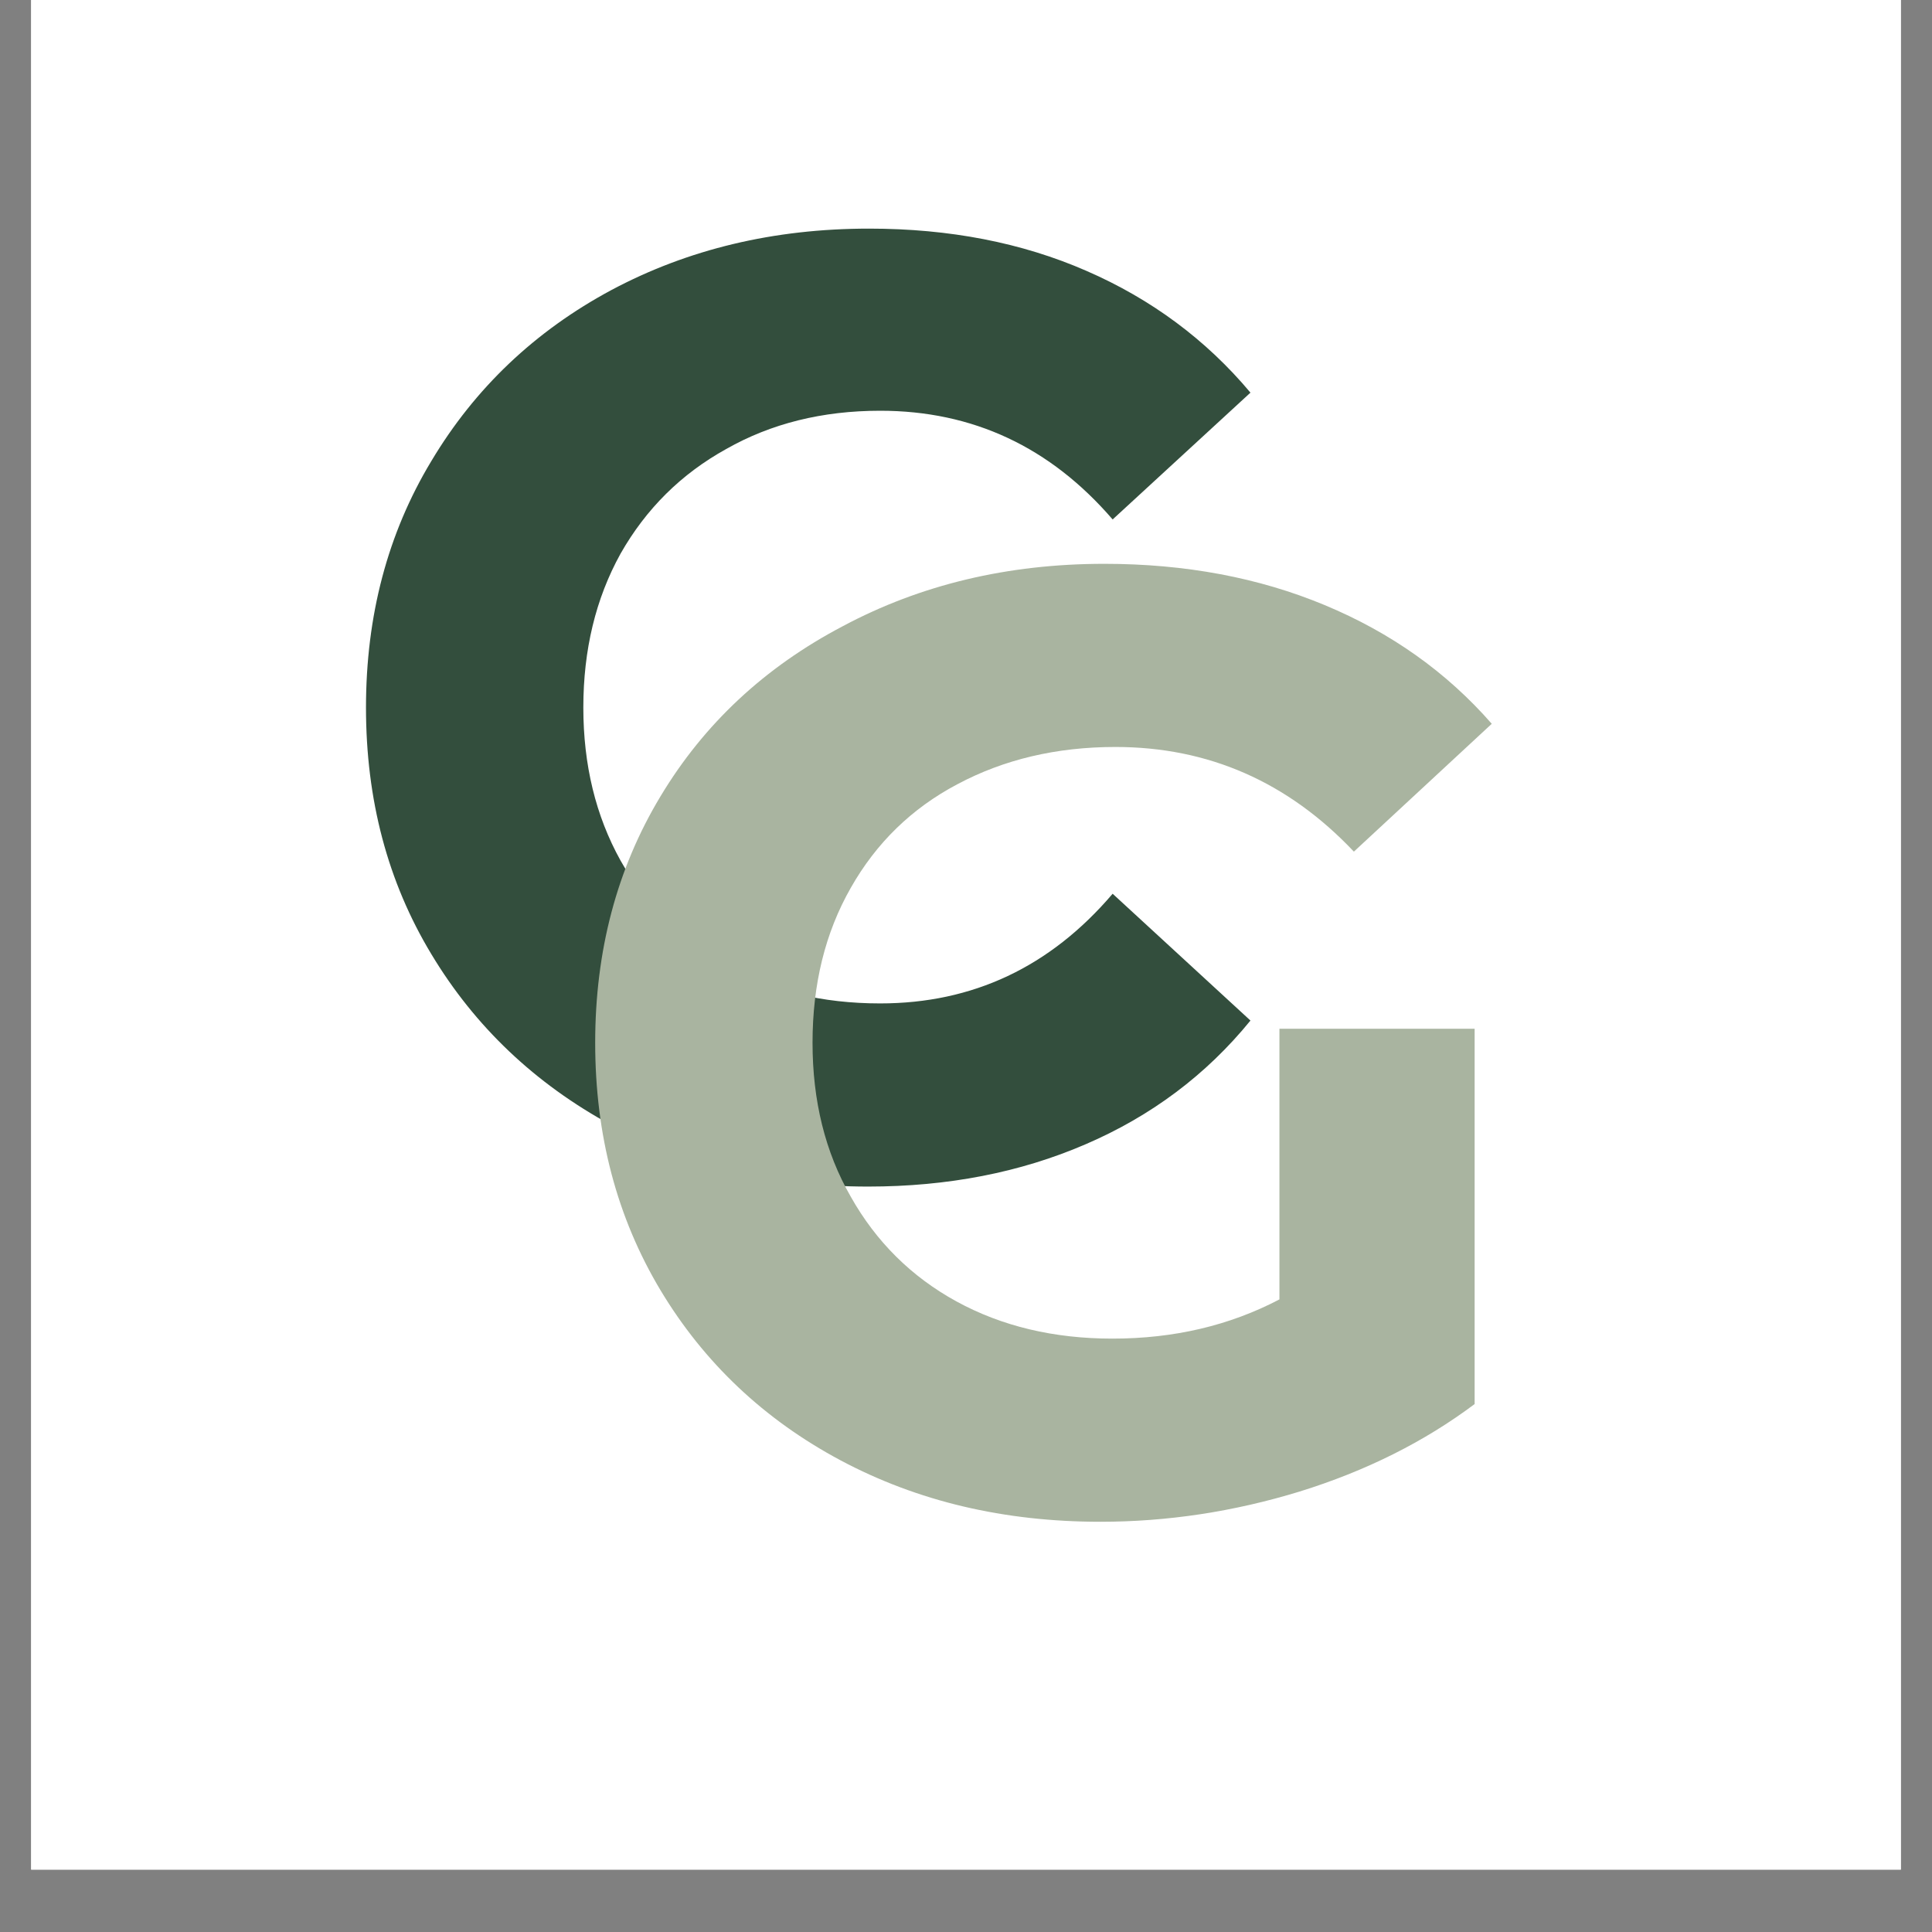
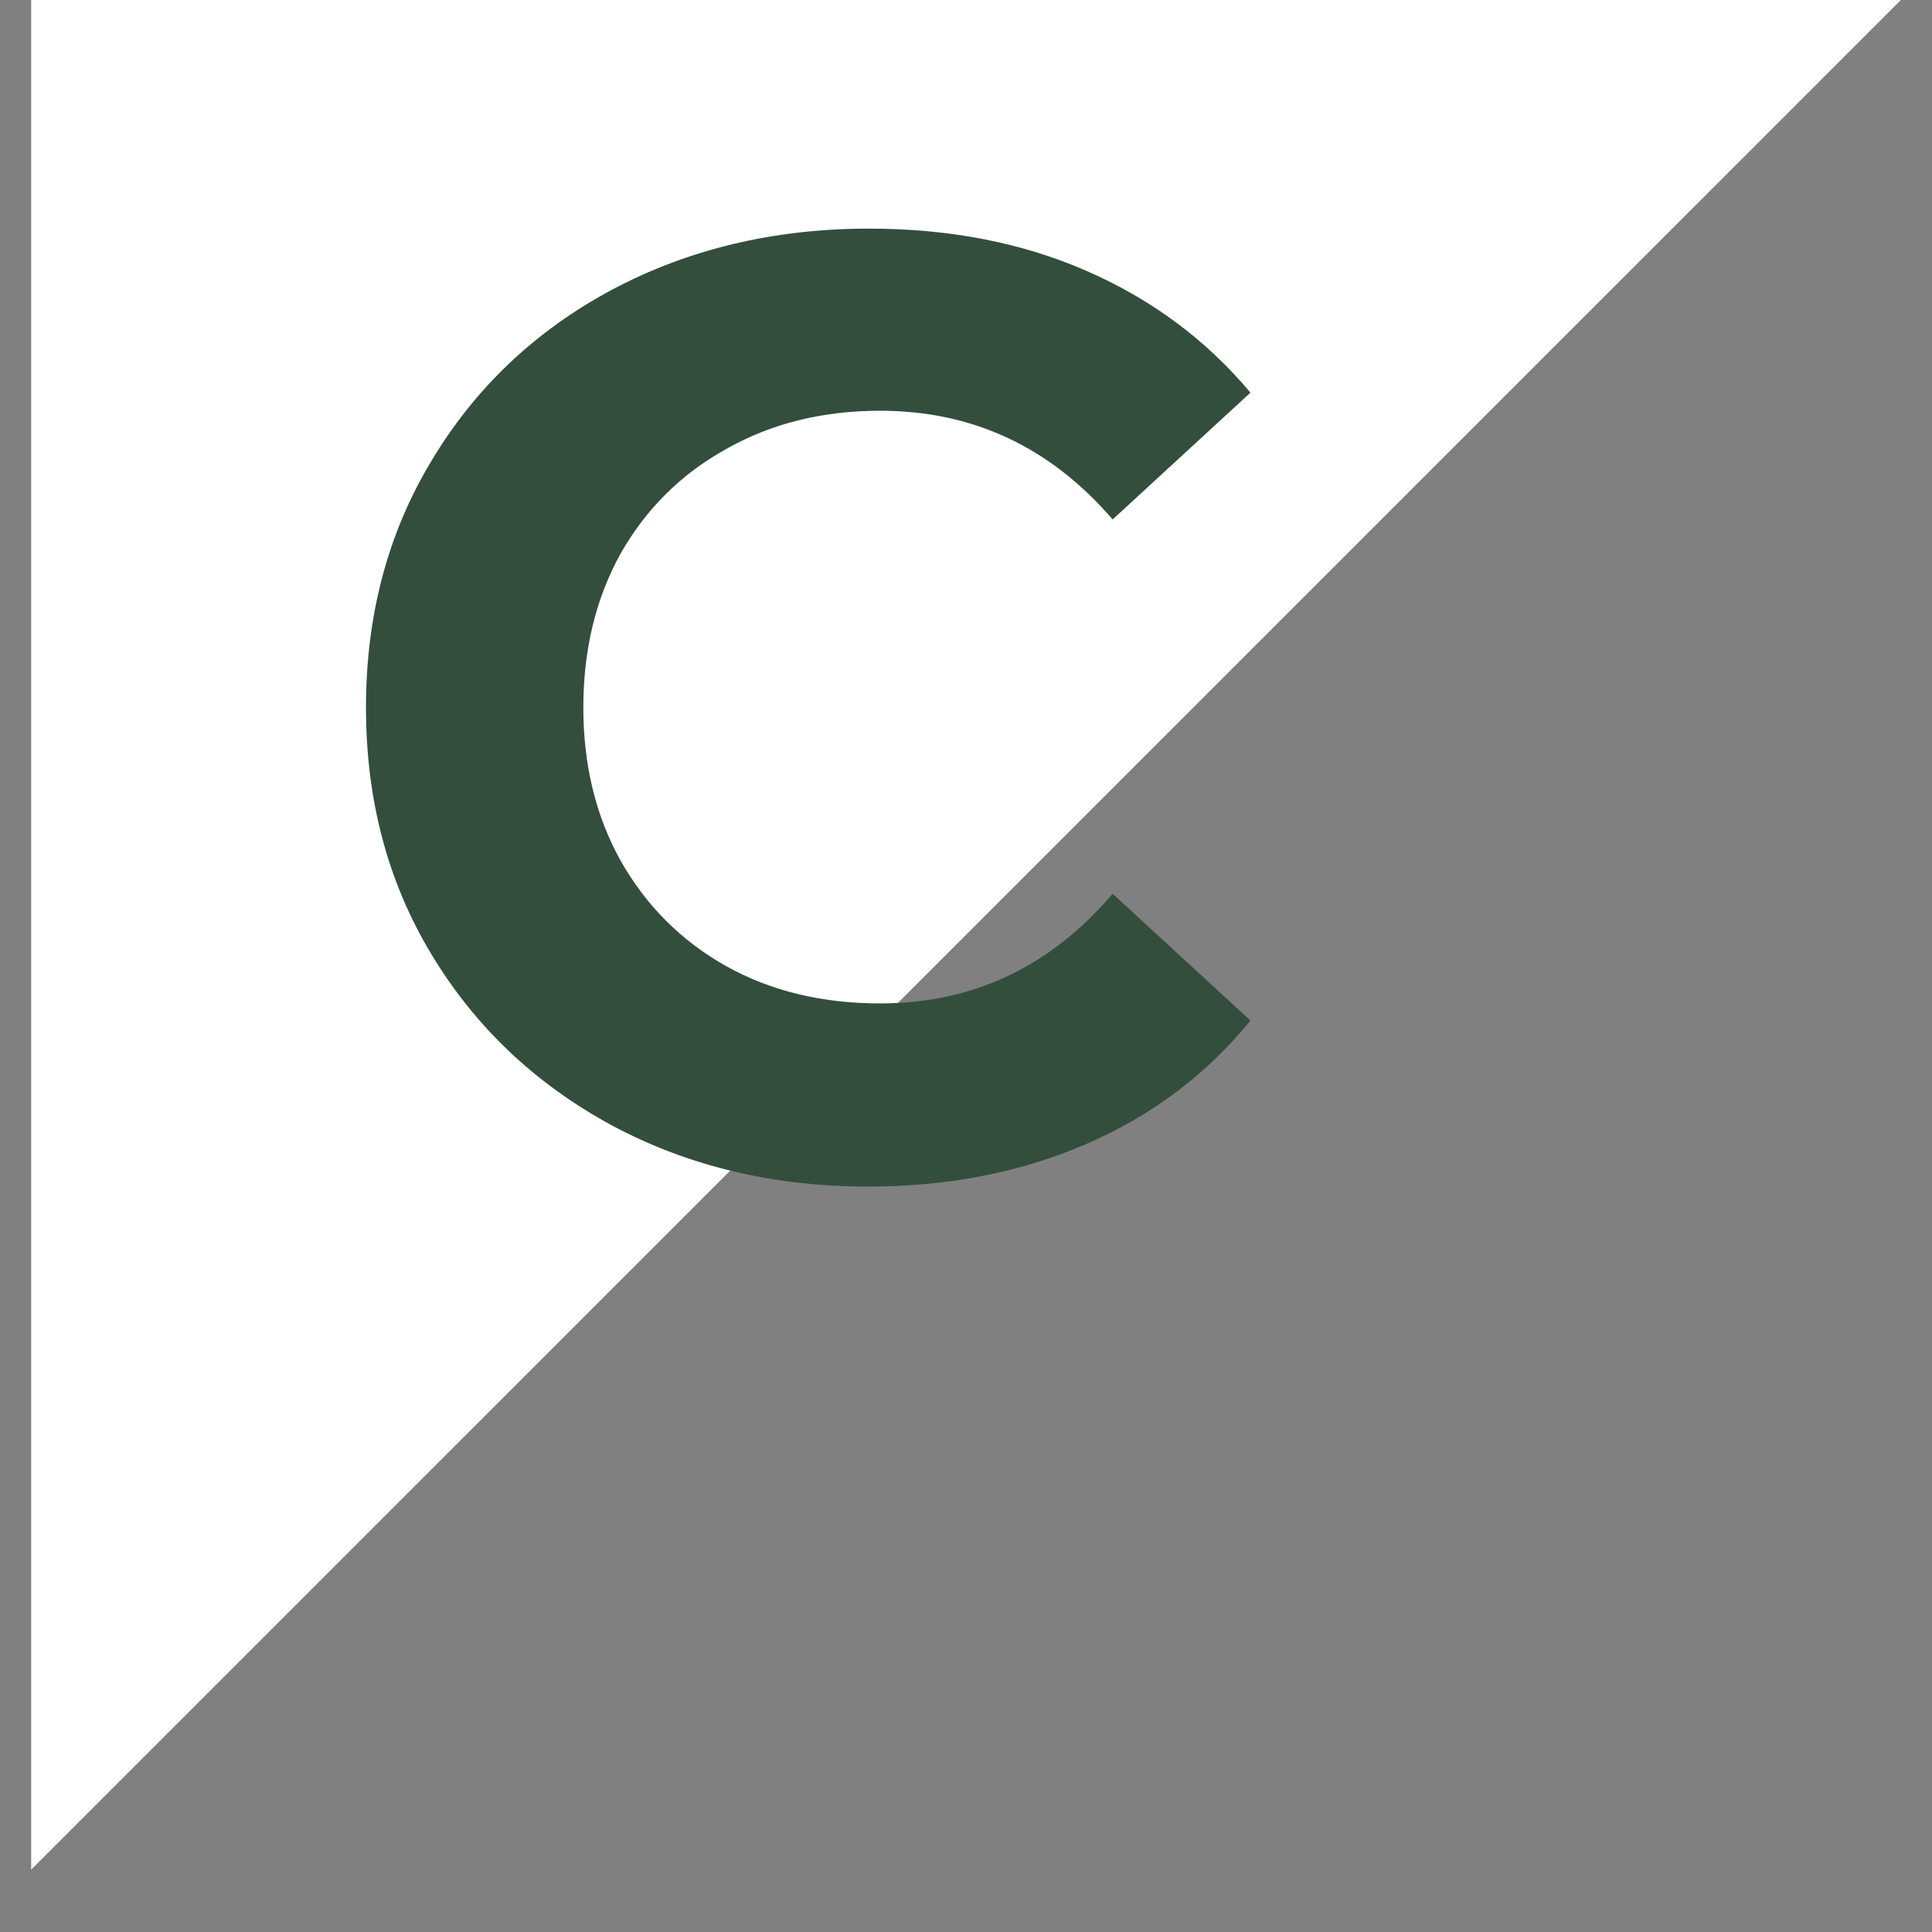
<svg xmlns="http://www.w3.org/2000/svg" version="1.2" preserveAspectRatio="xMidYMid meet" height="40" viewBox="0 0 30 30" zoomAndPan="magnify" width="40">
  <rect x="0" y="0" width="30" height="30" fill="#808080" stroke="none" />
  <defs>
    <clipPath id="301ad976a0">
      <path d="M 0.484 0 L 29.516 0 L 29.516 29.031 L 0.484 29.031 Z M 0.484 0" />
    </clipPath>
  </defs>
  <g id="751a7ebde8">
    <g clip-path="url(#301ad976a0)" clip-rule="nonzero">
-       <path d="M 0.484 0 L 29.516 0 L 29.516 29.031 L 0.484 29.031 Z M 0.484 0" style="stroke:none;fill-rule:nonzero;fill:#ffffff;fill-opacity:1;" />
-       <path d="M 0.484 0 L 29.516 0 L 29.516 29.031 L 0.484 29.031 Z M 0.484 0" style="stroke:none;fill-rule:nonzero;fill:#ffffff;fill-opacity:1;" />
+       <path d="M 0.484 0 L 29.516 0 L 0.484 29.031 Z M 0.484 0" style="stroke:none;fill-rule:nonzero;fill:#ffffff;fill-opacity:1;" />
    </g>
    <g style="fill:#334e3d;fill-opacity:1;">
      <g transform="translate(4.886, 18.175)">
        <path d="M 8.594 0.25 C 7.125 0.25 5.797 -0.066 4.609 -0.703 C 3.422 -1.348 2.488 -2.234 1.812 -3.359 C 1.133 -4.484 0.797 -5.758 0.797 -7.188 C 0.797 -8.613 1.133 -9.891 1.812 -11.016 C 2.488 -12.148 3.422 -13.035 4.609 -13.672 C 5.797 -14.305 7.129 -14.625 8.609 -14.625 C 9.859 -14.625 10.984 -14.406 11.984 -13.969 C 12.992 -13.531 13.844 -12.898 14.531 -12.078 L 12.391 -10.109 C 11.422 -11.234 10.219 -11.797 8.781 -11.797 C 7.883 -11.797 7.086 -11.598 6.391 -11.203 C 5.691 -10.816 5.145 -10.273 4.75 -9.578 C 4.363 -8.879 4.172 -8.082 4.172 -7.188 C 4.172 -6.301 4.363 -5.508 4.75 -4.812 C 5.145 -4.113 5.691 -3.566 6.391 -3.172 C 7.086 -2.785 7.883 -2.594 8.781 -2.594 C 10.219 -2.594 11.422 -3.16 12.391 -4.297 L 14.531 -2.328 C 13.844 -1.484 12.988 -0.844 11.969 -0.406 C 10.957 0.031 9.832 0.25 8.594 0.25 Z M 8.594 0.25" style="stroke:none" />
      </g>
    </g>
    <g style="fill:#a9b4a0;fill-opacity:1;">
      <g transform="translate(8.445, 23.38)">
-         <path d="M 11.422 -7.406 L 14.453 -7.406 L 14.453 -1.578 C 13.672 -0.992 12.766 -0.539 11.734 -0.219 C 10.711 0.094 9.68 0.25 8.641 0.25 C 7.148 0.25 5.805 -0.066 4.609 -0.703 C 3.422 -1.336 2.488 -2.219 1.812 -3.344 C 1.133 -4.477 0.797 -5.758 0.797 -7.188 C 0.797 -8.613 1.133 -9.891 1.812 -11.016 C 2.488 -12.141 3.43 -13.02 4.641 -13.656 C 5.848 -14.301 7.203 -14.625 8.703 -14.625 C 9.961 -14.625 11.102 -14.41 12.125 -13.984 C 13.156 -13.555 14.02 -12.941 14.719 -12.141 L 12.578 -10.156 C 11.555 -11.238 10.32 -11.781 8.875 -11.781 C 7.957 -11.781 7.141 -11.586 6.422 -11.203 C 5.711 -10.828 5.16 -10.289 4.766 -9.594 C 4.367 -8.895 4.172 -8.094 4.172 -7.188 C 4.172 -6.289 4.367 -5.492 4.766 -4.797 C 5.16 -4.098 5.707 -3.555 6.406 -3.172 C 7.113 -2.785 7.922 -2.594 8.828 -2.594 C 9.785 -2.594 10.648 -2.797 11.422 -3.203 Z M 11.422 -7.406" style="stroke:none" />
-       </g>
+         </g>
    </g>
  </g>
</svg>